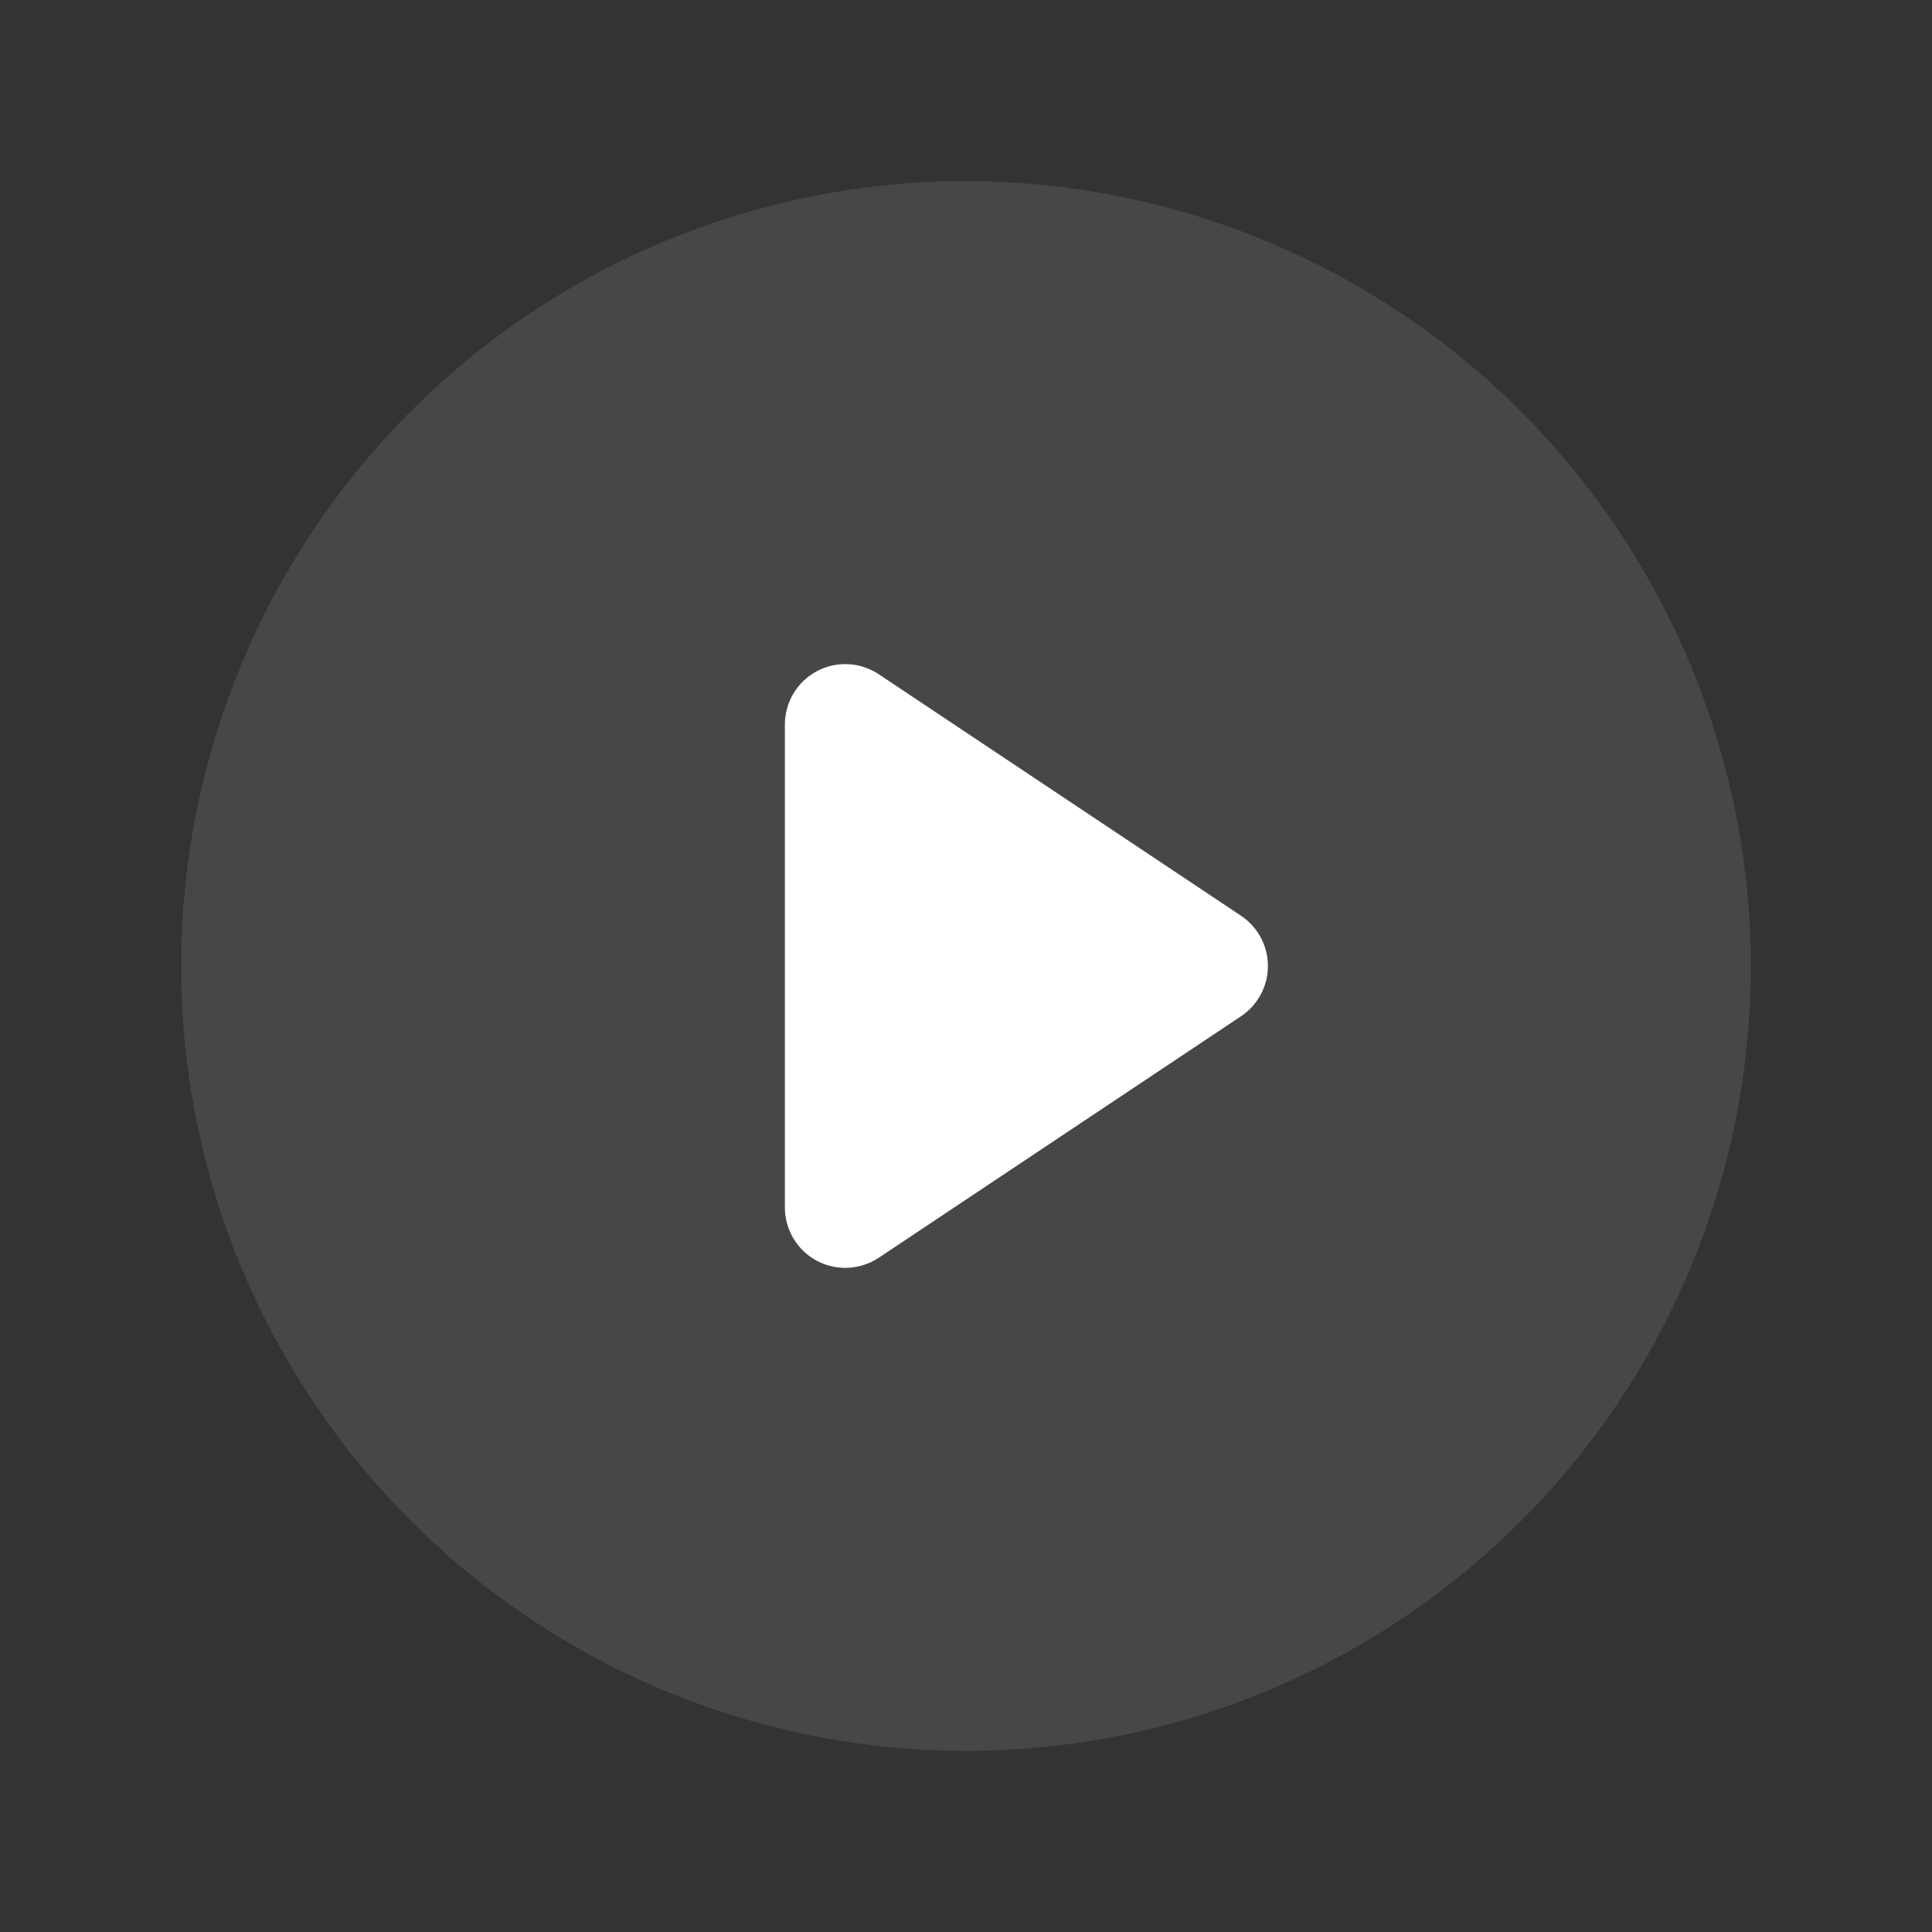
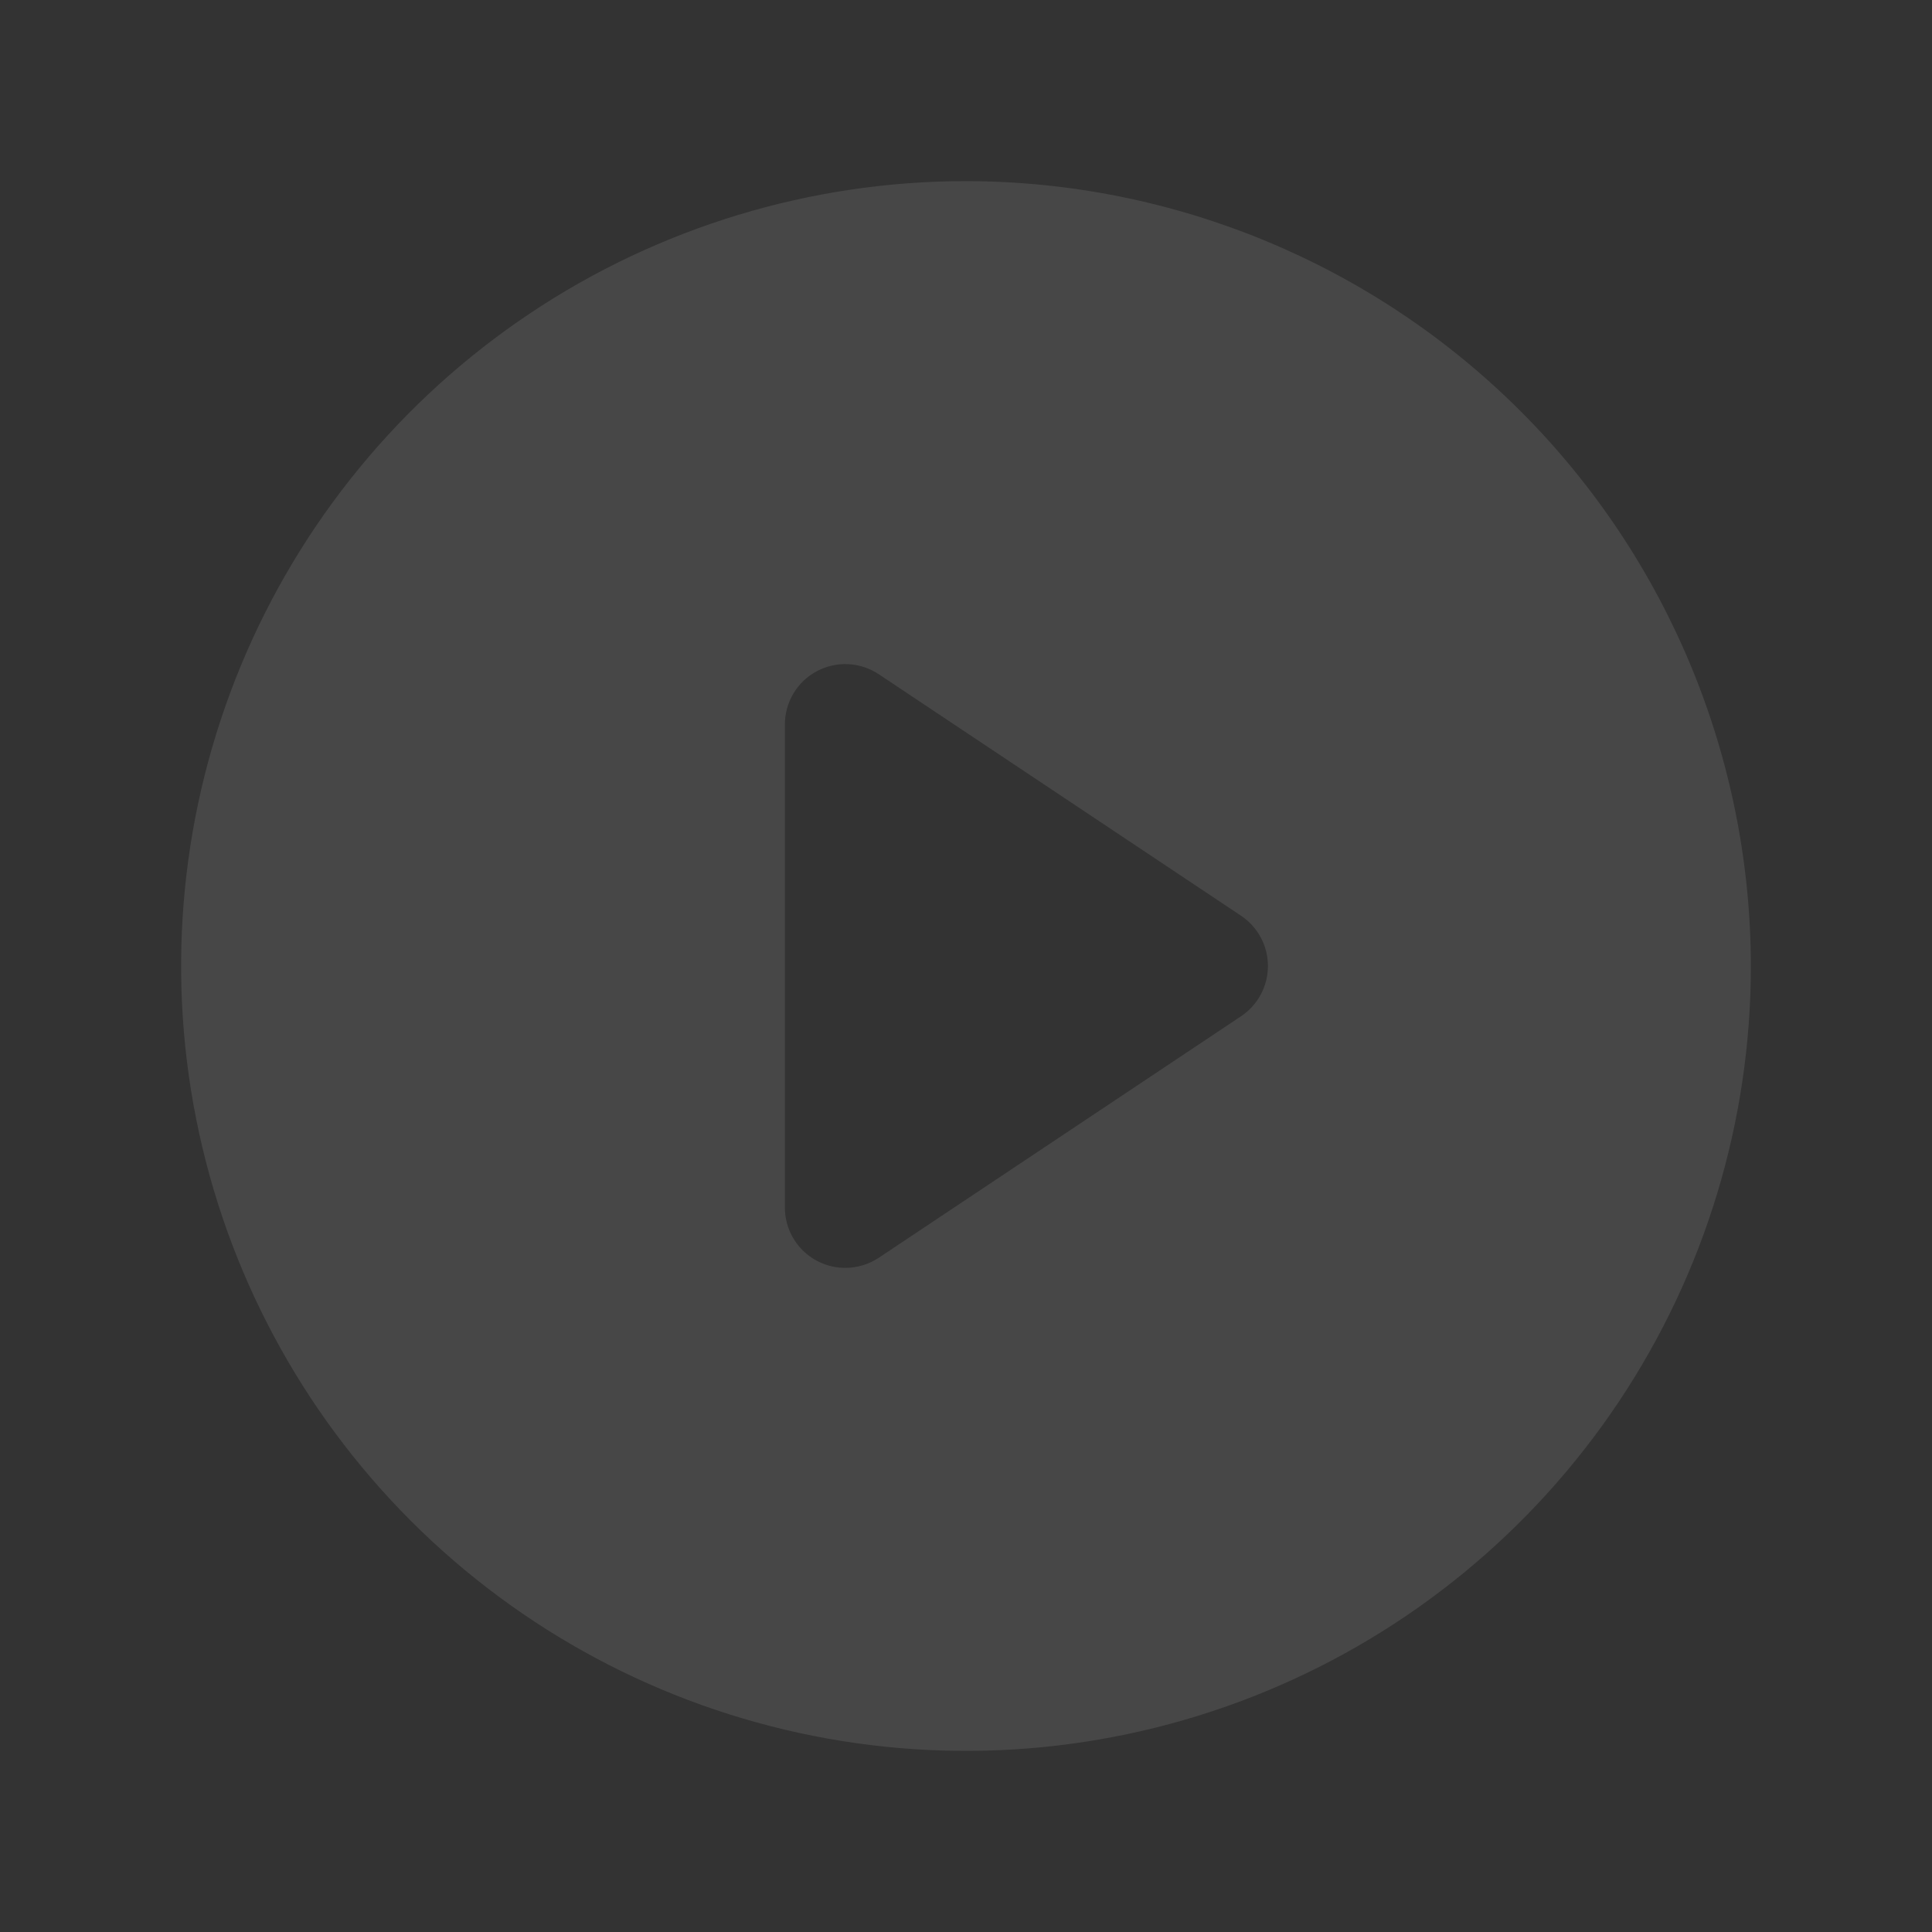
<svg xmlns="http://www.w3.org/2000/svg" width="256" height="256" viewBox="0 0 256 256" fill="none">
  <rect x="0" y="0" width="256" height="256" fill="#333333" stroke="none" />
-   <path fill-rule="evenodd" clip-rule="evenodd" d="M116.44 166.659L164.44 134.659C165.537 133.929 166.437 132.939 167.06 131.777C167.682 130.615 168.008 129.317 168.008 127.999C168.008 126.681 167.682 125.384 167.06 124.222C166.437 123.06 165.537 122.07 164.44 121.339L116.44 89.339C115.235 88.535 113.834 88.074 112.387 88.004C110.94 87.933 109.501 88.257 108.224 88.941C106.947 89.625 105.879 90.643 105.135 91.886C104.392 93.129 103.999 94.551 104 95.999V159.999C104 162.121 104.843 164.156 106.343 165.656C107.843 167.156 109.878 167.999 112 167.999C113.579 167.998 115.124 167.532 116.44 166.659Z" fill="white" />
  <path d="M128 24C107.431 24 87.323 30.099 70.221 41.527C53.118 52.955 39.788 69.197 31.917 88.201C24.045 107.204 21.985 128.115 25.998 148.289C30.011 168.463 39.916 186.994 54.461 201.539C69.006 216.084 87.537 225.989 107.711 230.002C127.885 234.015 148.796 231.955 167.799 224.083C186.803 216.212 203.045 202.882 214.473 185.779C225.901 168.677 232 148.569 232 128C231.966 100.428 220.997 73.995 201.501 54.499C182.005 35.003 155.572 24.034 128 24ZM164.44 134.66L116.44 166.66C115.124 167.533 113.579 167.999 112 168C109.878 168 107.843 167.157 106.343 165.657C104.843 164.157 104 162.122 104 160V96C103.999 94.551 104.392 93.13 105.136 91.886C105.879 90.643 106.947 89.626 108.224 88.942C109.501 88.258 110.94 87.934 112.387 88.004C113.834 88.074 115.235 88.536 116.44 89.34L164.44 121.34C165.537 122.07 166.437 123.06 167.06 124.222C167.682 125.384 168.008 126.682 168.008 128C168.008 129.318 167.682 130.616 167.06 131.778C166.437 132.94 165.537 133.93 164.44 134.66Z" fill="white" fill-opacity="0.1" />
</svg>